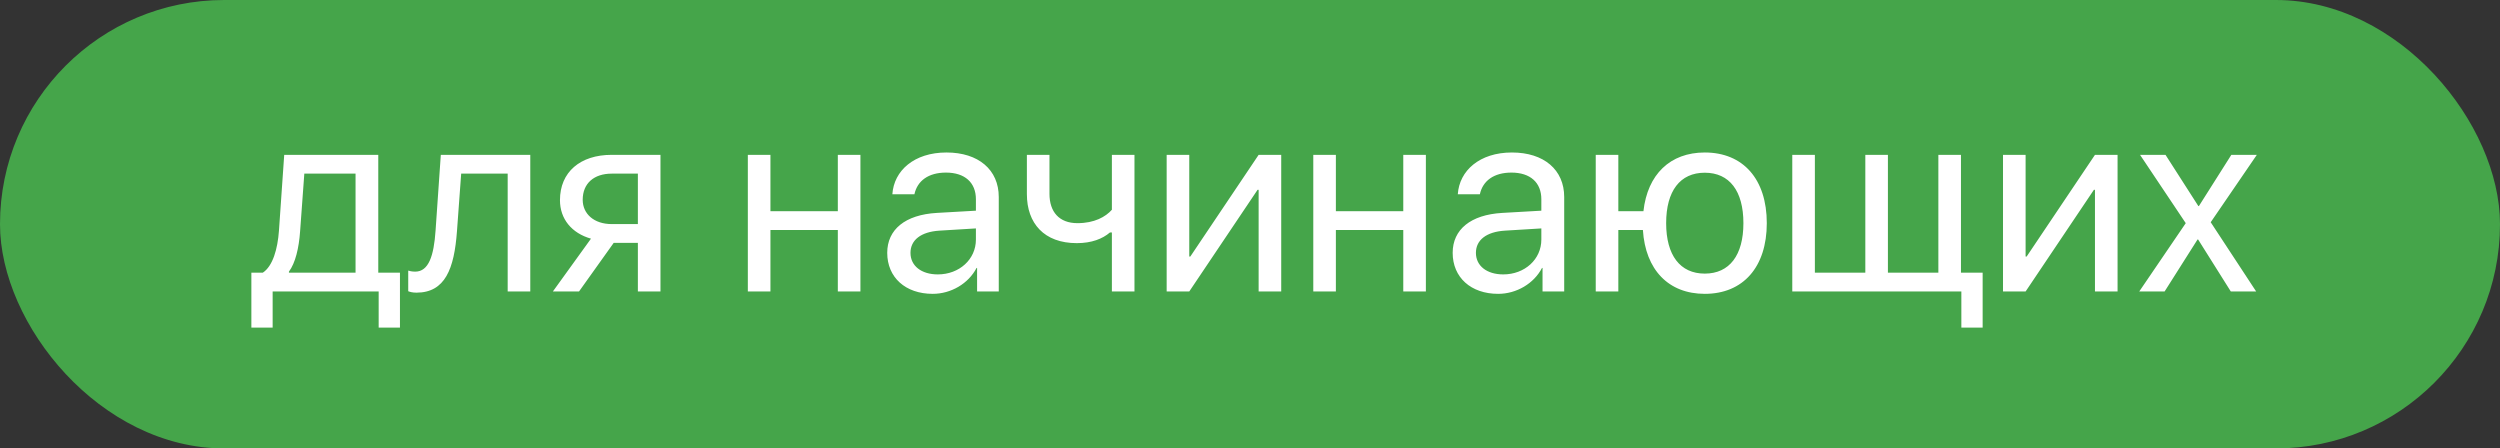
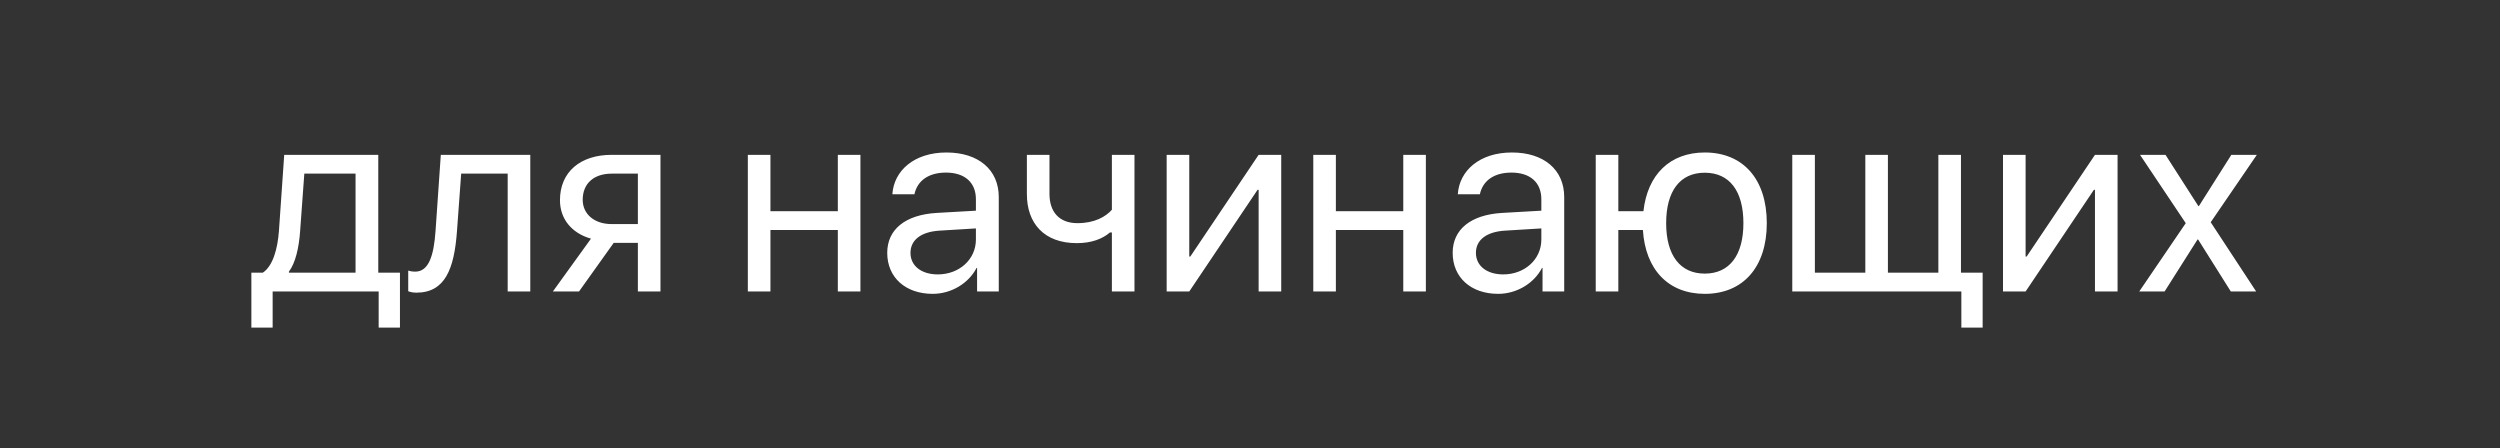
<svg xmlns="http://www.w3.org/2000/svg" width="223" height="40" viewBox="0 0 223 40" fill="none">
  <rect x="0" y="0" width="223" height="40" fill="#333333" stroke="none" />
-   <rect width="223" height="40" rx="20" fill="#45A54A" />
  <path d="M31.715 24.324V15.488H27.145L26.77 20.621C26.664 22.133 26.348 23.457 25.773 24.23V24.324H31.715ZM24.32 29.223H22.422V24.324H23.441C24.332 23.738 24.766 22.215 24.883 20.574L25.352 13.812H33.742V24.324H35.676V29.223H33.777V26H24.32V29.223ZM40.762 20.621C40.516 23.984 39.707 26.105 37.141 26.105C36.789 26.105 36.555 26.035 36.414 25.977V24.137C36.52 24.172 36.742 24.23 37.035 24.23C38.242 24.23 38.699 22.812 38.852 20.574L39.32 13.812H47.301V26H45.285V15.488H41.137L40.762 20.621ZM54.566 19.988H56.898V15.488H54.566C52.984 15.488 51.977 16.355 51.977 17.82C51.977 19.086 52.996 19.988 54.566 19.988ZM56.898 26V21.664H54.742L51.648 26H49.316L52.715 21.289C50.992 20.797 49.949 19.531 49.949 17.855C49.949 15.348 51.754 13.812 54.555 13.812H58.914V26H56.898ZM74.734 26V20.516H68.723V26H66.707V13.812H68.723V18.84H74.734V13.812H76.75V26H74.734ZM83.652 24.477C85.574 24.477 87.051 23.129 87.051 21.371V20.375L83.793 20.574C82.152 20.68 81.215 21.406 81.215 22.555C81.215 23.715 82.188 24.477 83.652 24.477ZM83.195 26.211C80.769 26.211 79.141 24.746 79.141 22.555C79.141 20.469 80.746 19.156 83.559 18.992L87.051 18.793V17.773C87.051 16.285 86.066 15.395 84.379 15.395C82.809 15.395 81.824 16.133 81.566 17.328H79.598C79.738 15.219 81.543 13.602 84.426 13.602C87.285 13.602 89.09 15.148 89.09 17.574V26H87.156V23.902H87.109C86.383 25.297 84.836 26.211 83.195 26.211ZM101.195 26H99.18V20.738H99.004C98.348 21.301 97.375 21.688 96.051 21.688C93.133 21.688 91.598 19.918 91.598 17.316V13.812H93.613V17.293C93.613 18.887 94.469 19.906 96.109 19.906C97.621 19.906 98.617 19.344 99.18 18.711V13.812H101.195V26ZM106.082 26H104.066V13.812H106.082V22.883H106.176L112.27 13.812H114.285V26H112.27V16.93H112.176L106.082 26ZM125.172 26V20.516H119.16V26H117.145V13.812H119.16V18.84H125.172V13.812H127.188V26H125.172ZM134.09 24.477C136.012 24.477 137.488 23.129 137.488 21.371V20.375L134.23 20.574C132.59 20.68 131.652 21.406 131.652 22.555C131.652 23.715 132.625 24.477 134.09 24.477ZM133.633 26.211C131.207 26.211 129.578 24.746 129.578 22.555C129.578 20.469 131.184 19.156 133.996 18.992L137.488 18.793V17.773C137.488 16.285 136.504 15.395 134.816 15.395C133.246 15.395 132.262 16.133 132.004 17.328H130.035C130.176 15.219 131.98 13.602 134.863 13.602C137.723 13.602 139.527 15.148 139.527 17.574V26H137.594V23.902H137.547C136.82 25.297 135.273 26.211 133.633 26.211ZM152.066 26.211C148.832 26.211 146.77 24.066 146.547 20.516H144.355V26H142.34V13.812H144.355V18.84H146.594C146.957 15.559 148.973 13.602 152.066 13.602C155.488 13.602 157.598 15.98 157.598 19.906C157.598 23.82 155.488 26.211 152.066 26.211ZM152.066 24.406C154.27 24.406 155.512 22.766 155.512 19.906C155.512 17.035 154.27 15.406 152.066 15.406C149.863 15.406 148.621 17.035 148.621 19.906C148.621 22.766 149.863 24.406 152.066 24.406ZM176.852 29.223H174.953V26H159.871V13.812H161.887V24.324H166.387V13.812H168.402V24.324H172.902V13.812H174.918V24.324H176.852V29.223ZM180.684 26H178.668V13.812H180.684V22.883H180.777L186.871 13.812H188.887V26H186.871V16.93H186.777L180.684 26ZM196.07 21.359H196.023L193.082 26H190.82L194.969 19.906L190.891 13.812H193.164L196.094 18.383H196.141L199.035 13.812H201.309L197.195 19.824L201.25 26H198.988L196.07 21.359Z" fill="white" />
</svg>